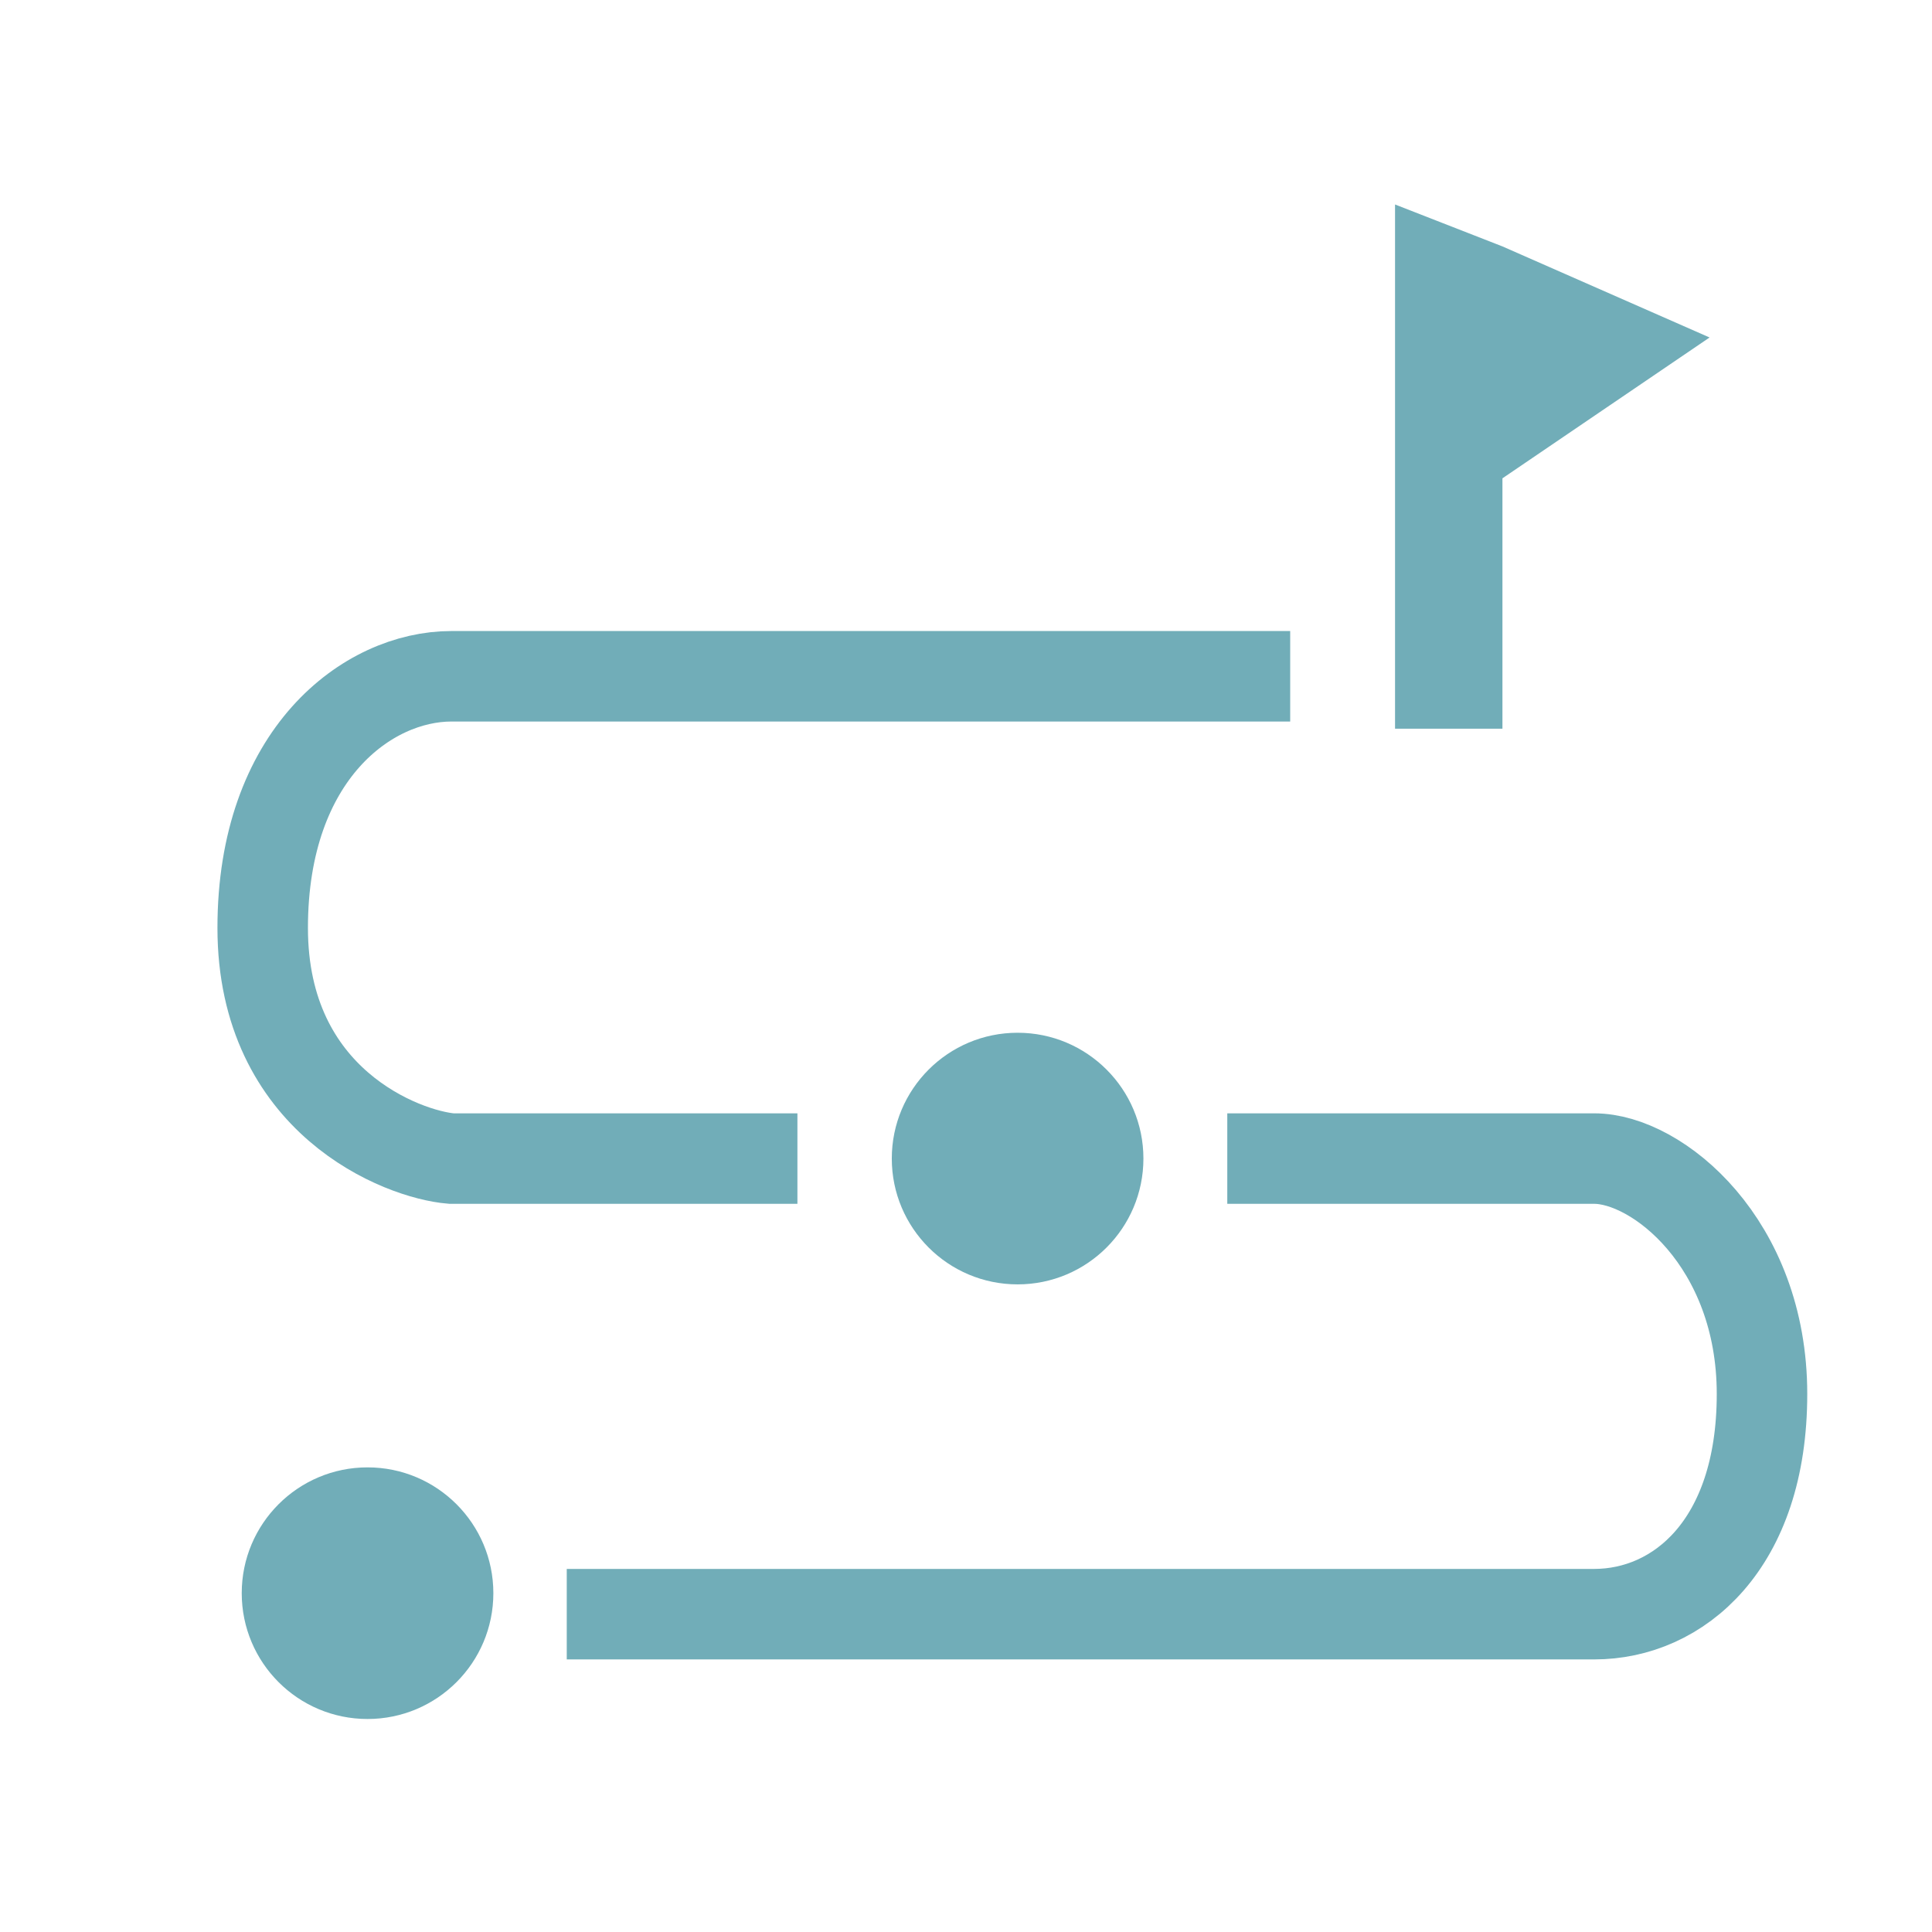
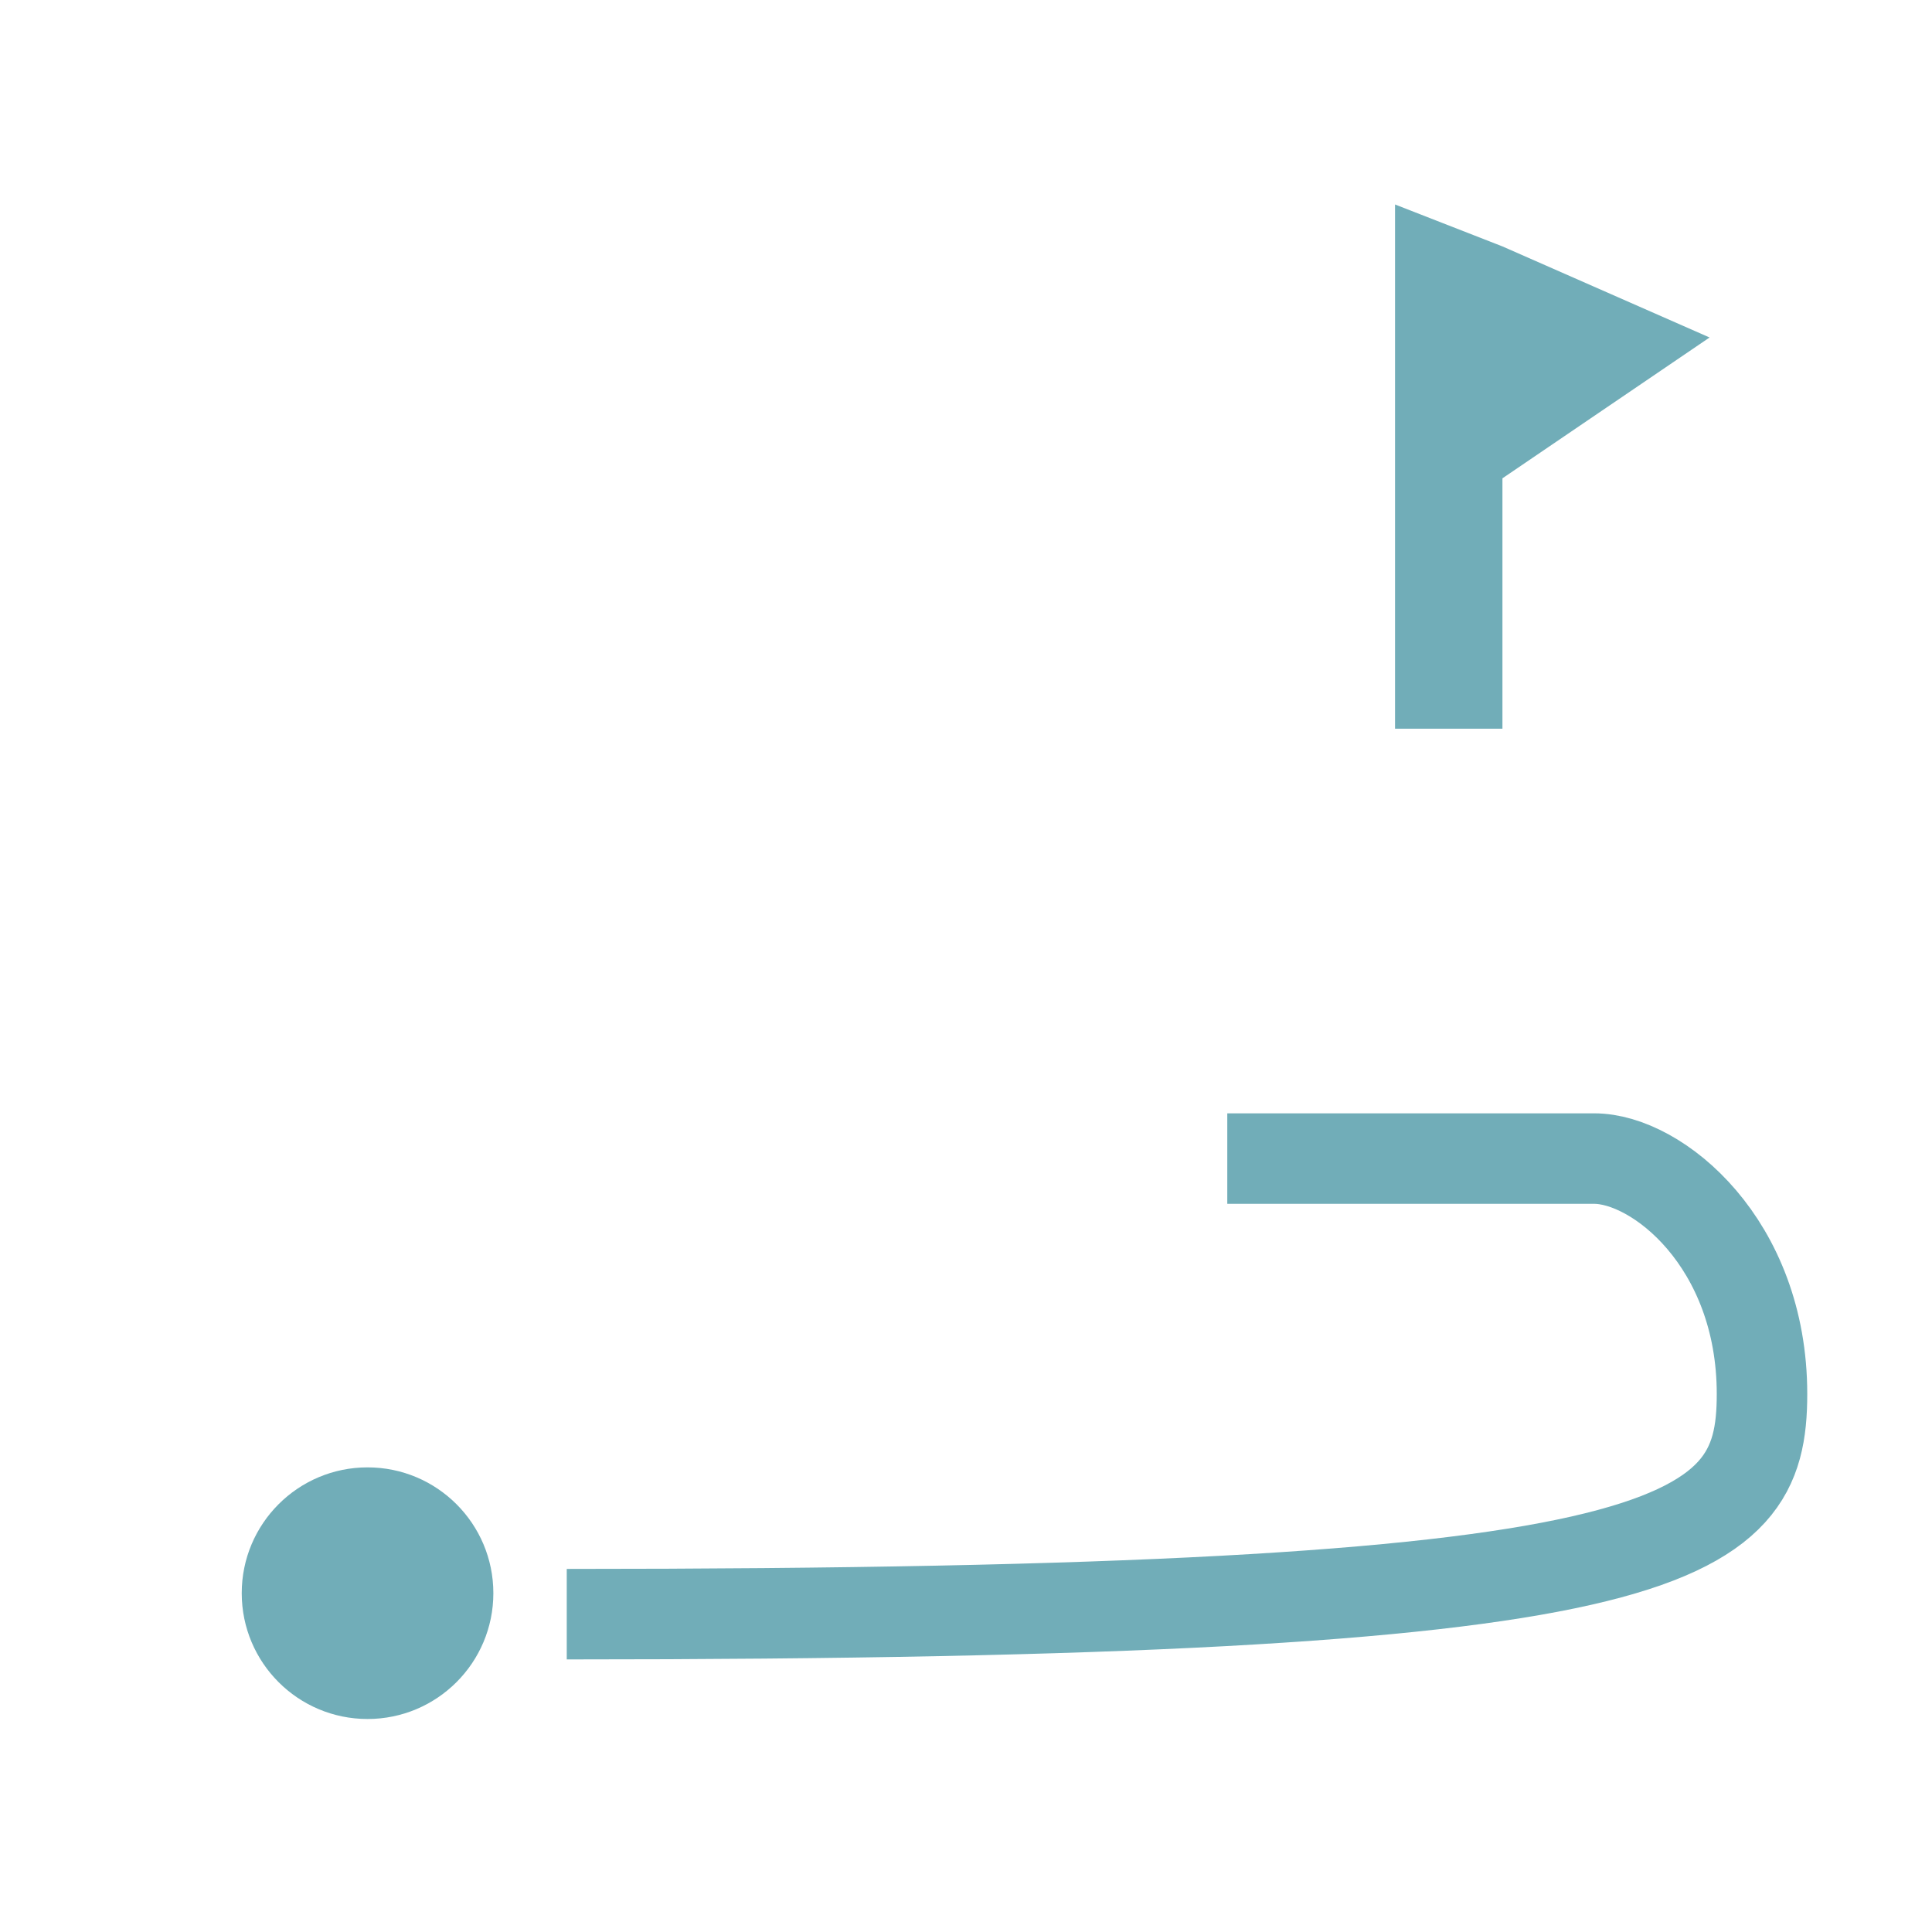
<svg xmlns="http://www.w3.org/2000/svg" width="100" height="100" viewBox="0 0 100 100" fill="none">
  <rect width="100" height="100" fill="white" />
  <path d="M77.766 37.718H72.207V10.584L77.766 12.754L88.487 17.468L77.766 24.758V37.718Z" fill="#71ADB8" />
-   <path d="M29.335 83.549H82.518C86.859 83.549 91.201 79.967 91.201 72.152C91.201 64.338 85.774 59.968 82.518 59.968H63.524" stroke="#71ADB8" stroke-width="4.684" />
-   <path d="M66.78 35.004H23.366C19.024 35.004 13.597 39.042 13.597 48.029C13.597 57.016 20.833 59.76 23.366 59.968H41.274" stroke="#71ADB8" stroke-width="4.684" />
-   <circle cx="52.671" cy="59.967" r="6.512" fill="#71ADB8" />
+   <path d="M29.335 83.549C86.859 83.549 91.201 79.967 91.201 72.152C91.201 64.338 85.774 59.968 82.518 59.968H63.524" stroke="#71ADB8" stroke-width="4.684" />
  <circle cx="19.024" cy="82.463" r="6.512" fill="#71ADB8" />
</svg>